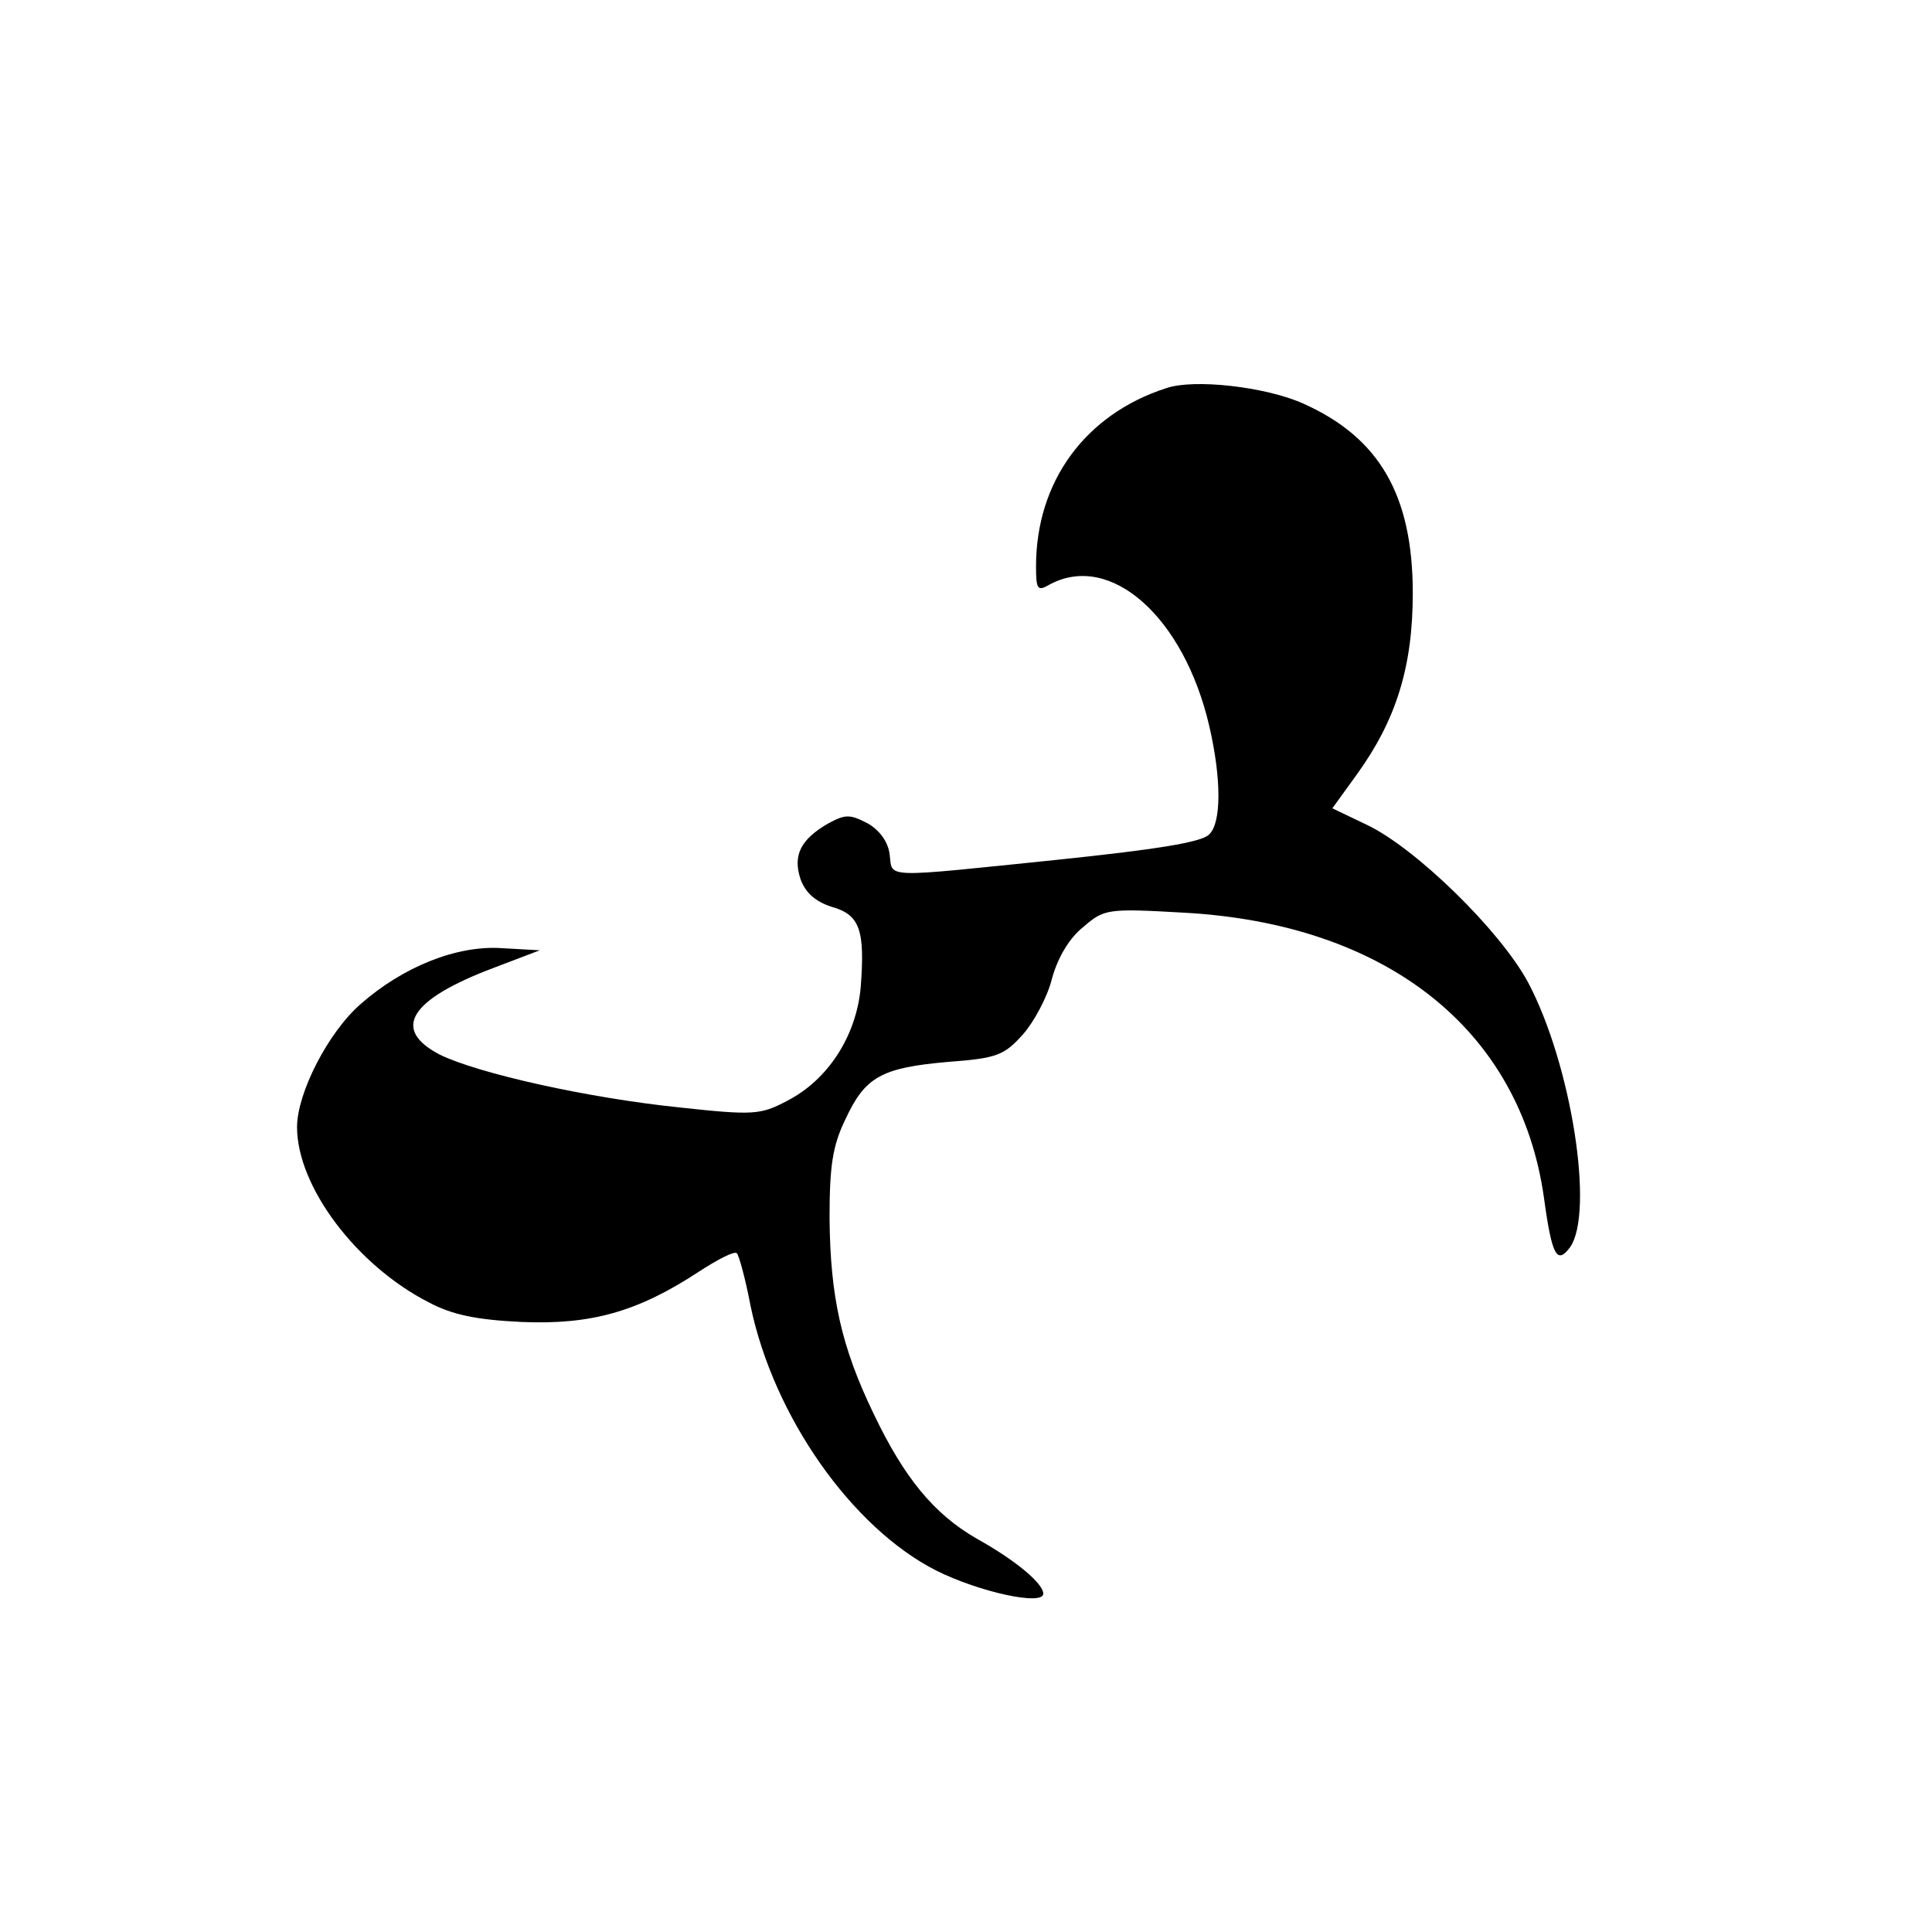
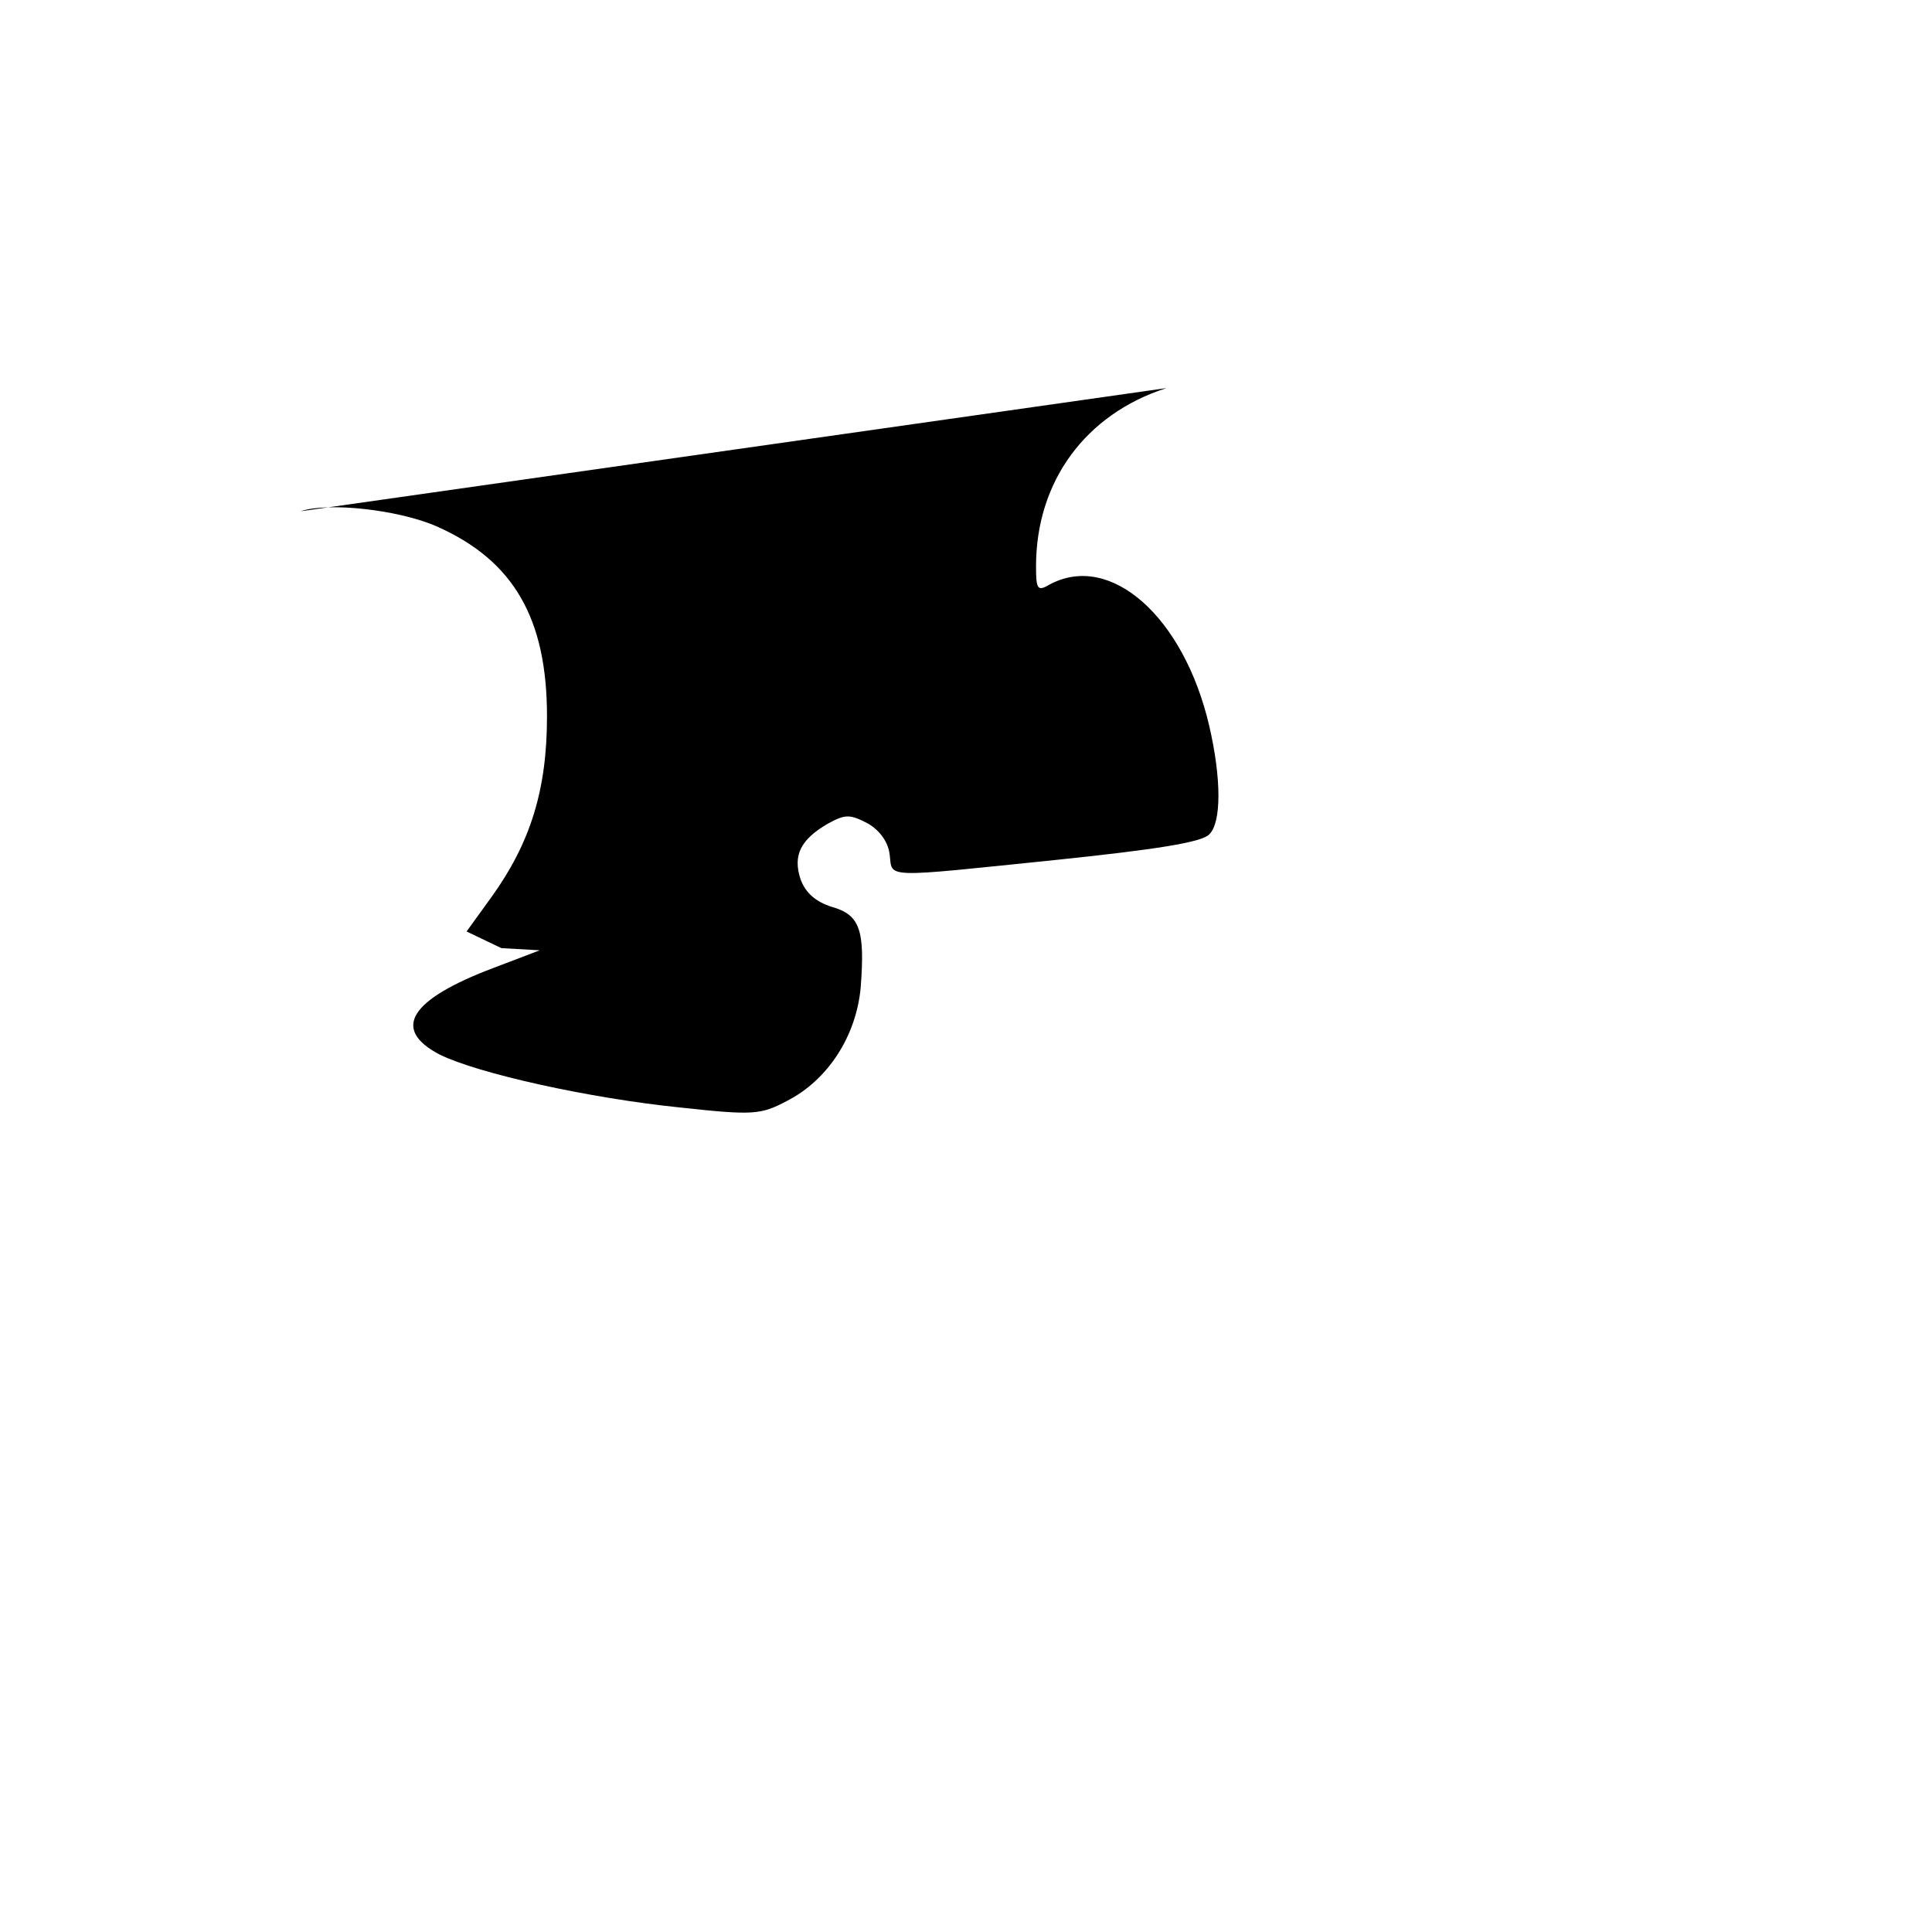
<svg xmlns="http://www.w3.org/2000/svg" version="1.0" width="16pt" height="16pt" viewBox="0 0 16 16" preserveAspectRatio="xMidYMid meet">
  <g transform="translate(0,16) scale(0.006,-0.006)" fill="#000000" stroke="none">
-     <path d="M1610 2131 c-112 -36 -180 -129 -180 -246 0 -32 2 -35 19 -25 84 45 185 -45 220 -195 17 -73 17 -134 0 -150 -10 -11 -75 -21 -209 -35 -244 -25 -228 -26 -232 7 -2 17 -13 33 -30 43 -25 13 -31 13 -55 0 -38 -22 -49 -44 -38 -77 7 -19 21 -31 43 -38 39 -11 46 -32 40 -111 -6 -67 -45 -128 -102 -157 -36 -19 -46 -20 -147 -9 -127 13 -279 47 -332 73 -67 35 -42 76 75 120 l63 24 -53 3 c-62 4 -136 -26 -194 -77 -45 -39 -88 -123 -88 -170 0 -82 82 -191 182 -242 32 -17 65 -24 128 -27 96 -4 160 14 244 69 26 17 49 29 53 26 3 -3 12 -36 19 -73 32 -153 140 -306 256 -365 60 -30 148 -49 148 -32 0 14 -38 46 -92 76 -59 34 -100 84 -142 172 -45 93 -60 162 -61 270 0 72 4 100 22 137 27 58 49 71 142 79 67 5 77 9 103 38 15 17 34 52 40 77 8 29 24 56 43 71 29 25 33 26 138 20 280 -15 465 -161 498 -393 11 -81 18 -93 36 -69 34 48 2 253 -58 366 -39 72 -155 185 -222 217 l-48 23 34 47 c54 75 77 148 77 250 0 135 -46 215 -152 262 -52 23 -150 34 -188 21z" />
+     <path d="M1610 2131 c-112 -36 -180 -129 -180 -246 0 -32 2 -35 19 -25 84 45 185 -45 220 -195 17 -73 17 -134 0 -150 -10 -11 -75 -21 -209 -35 -244 -25 -228 -26 -232 7 -2 17 -13 33 -30 43 -25 13 -31 13 -55 0 -38 -22 -49 -44 -38 -77 7 -19 21 -31 43 -38 39 -11 46 -32 40 -111 -6 -67 -45 -128 -102 -157 -36 -19 -46 -20 -147 -9 -127 13 -279 47 -332 73 -67 35 -42 76 75 120 l63 24 -53 3 l-48 23 34 47 c54 75 77 148 77 250 0 135 -46 215 -152 262 -52 23 -150 34 -188 21z" />
  </g>
</svg>